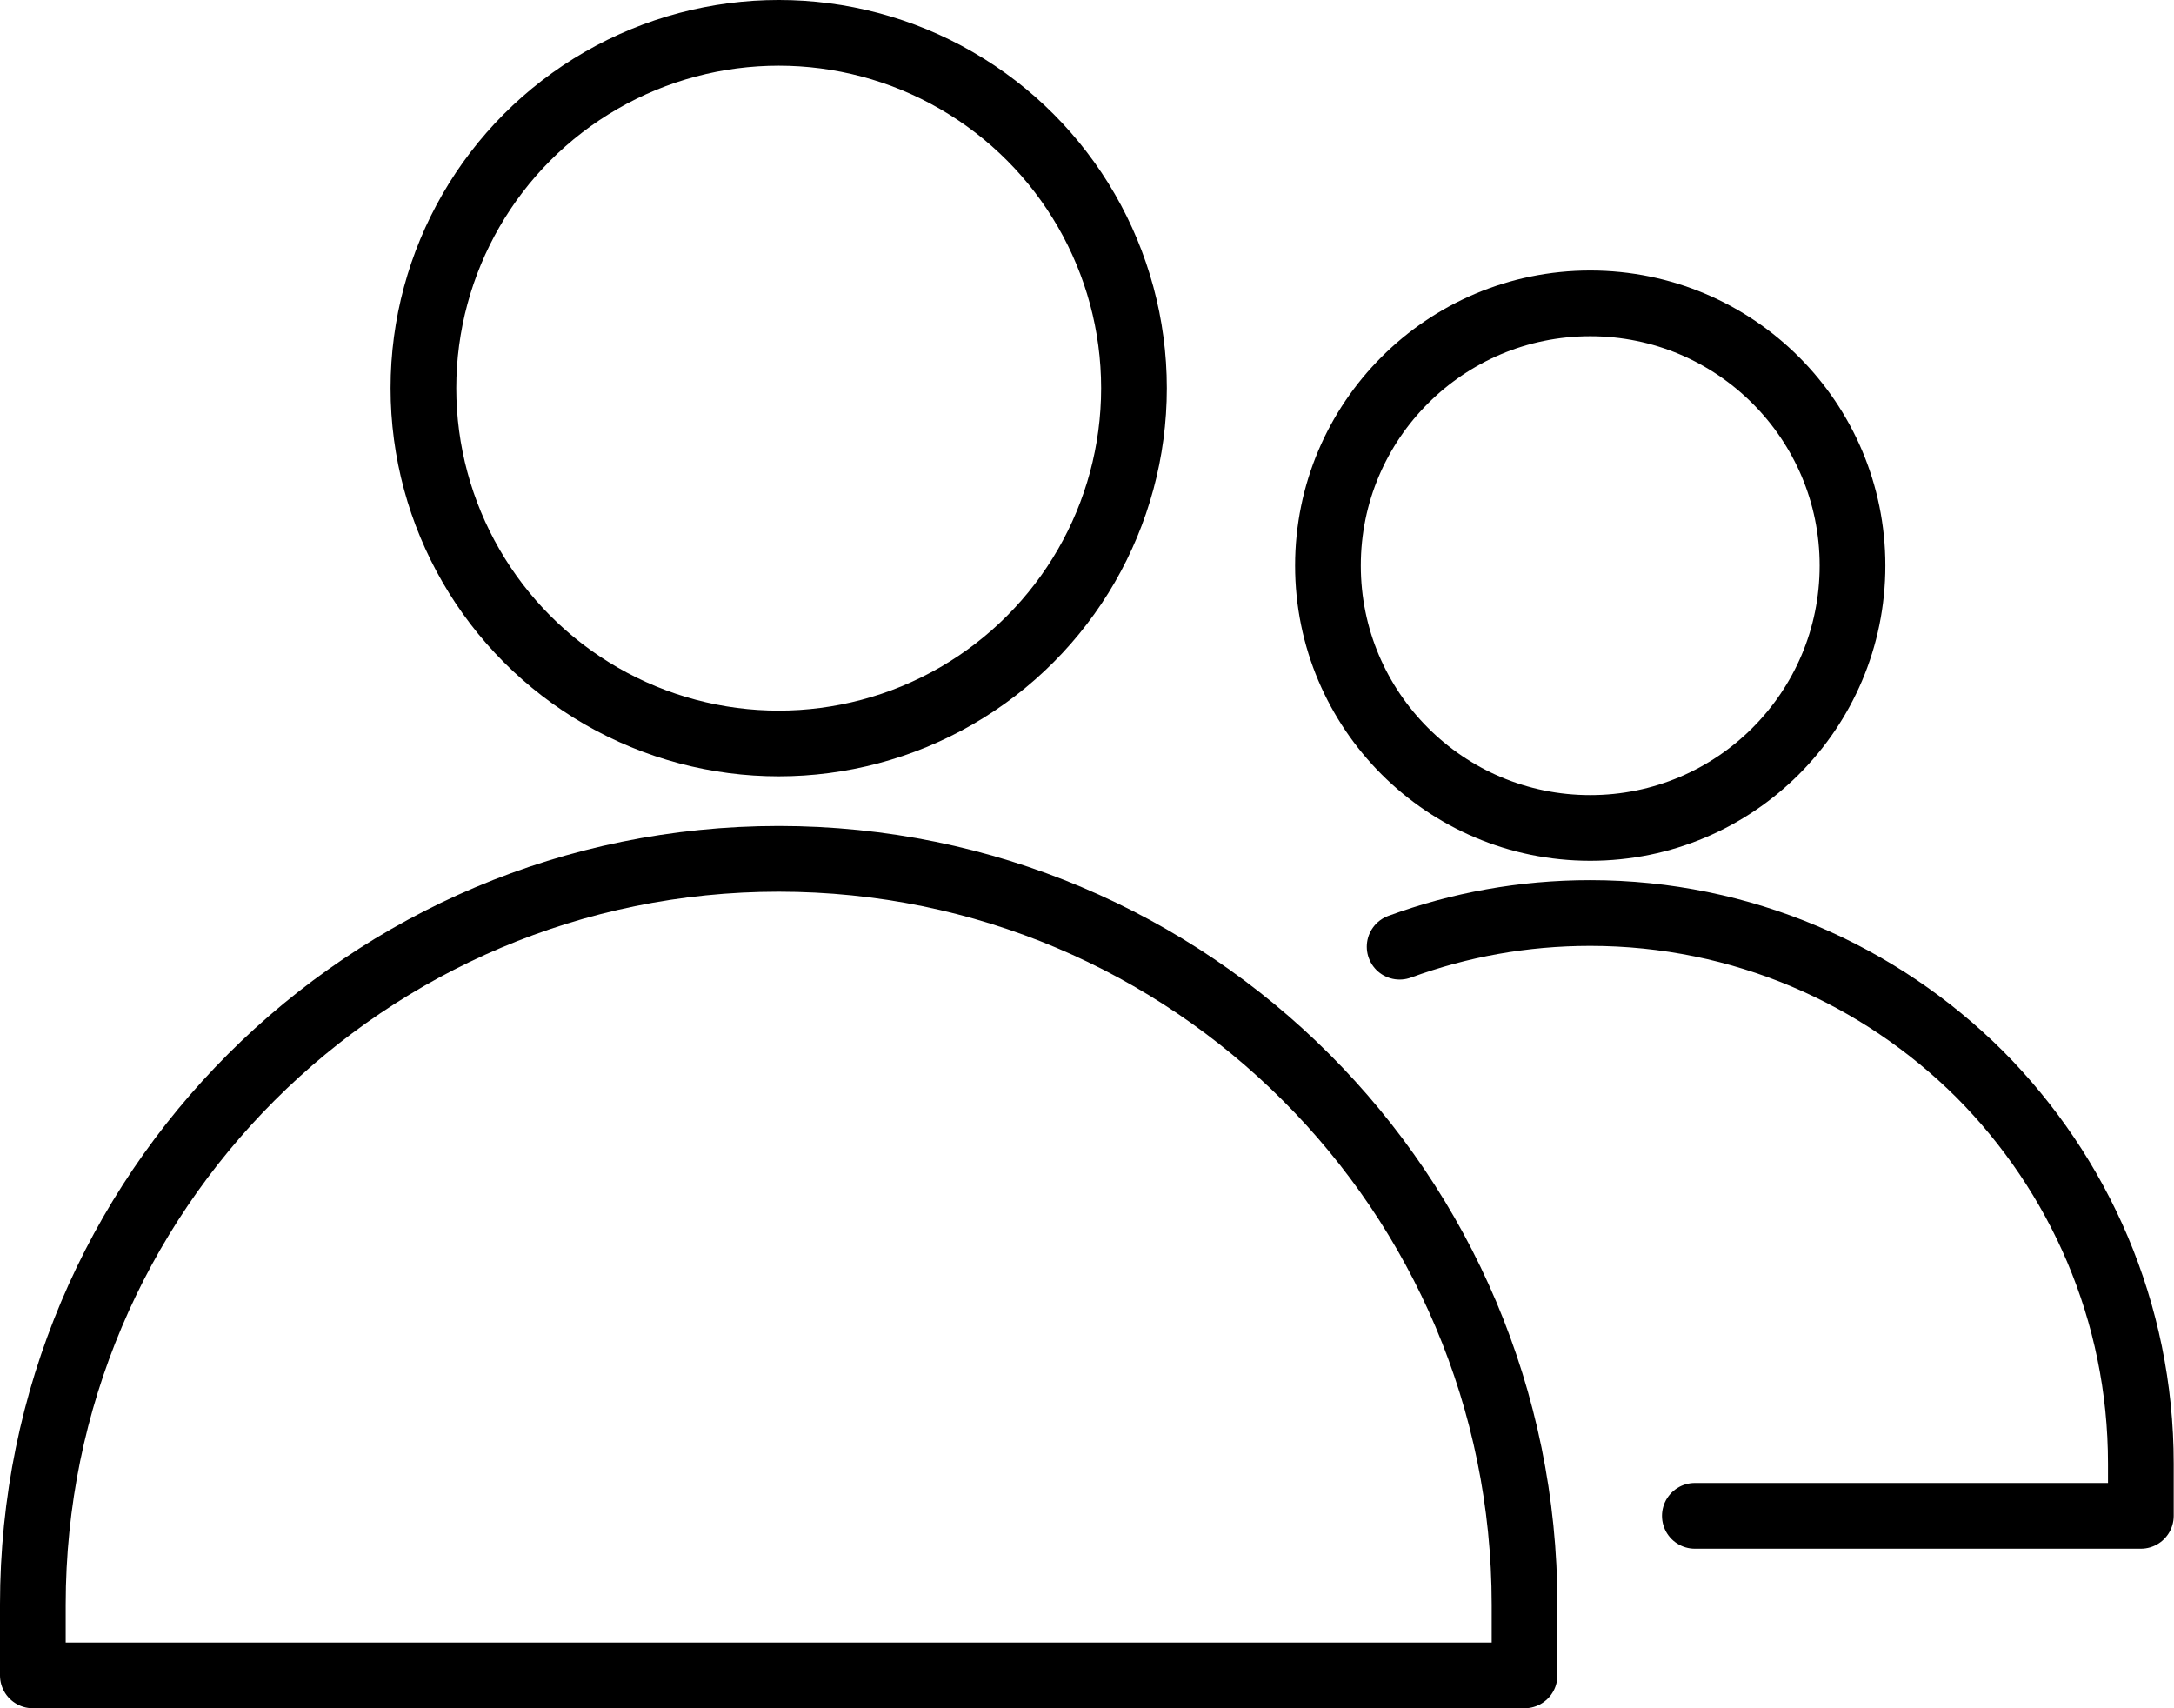
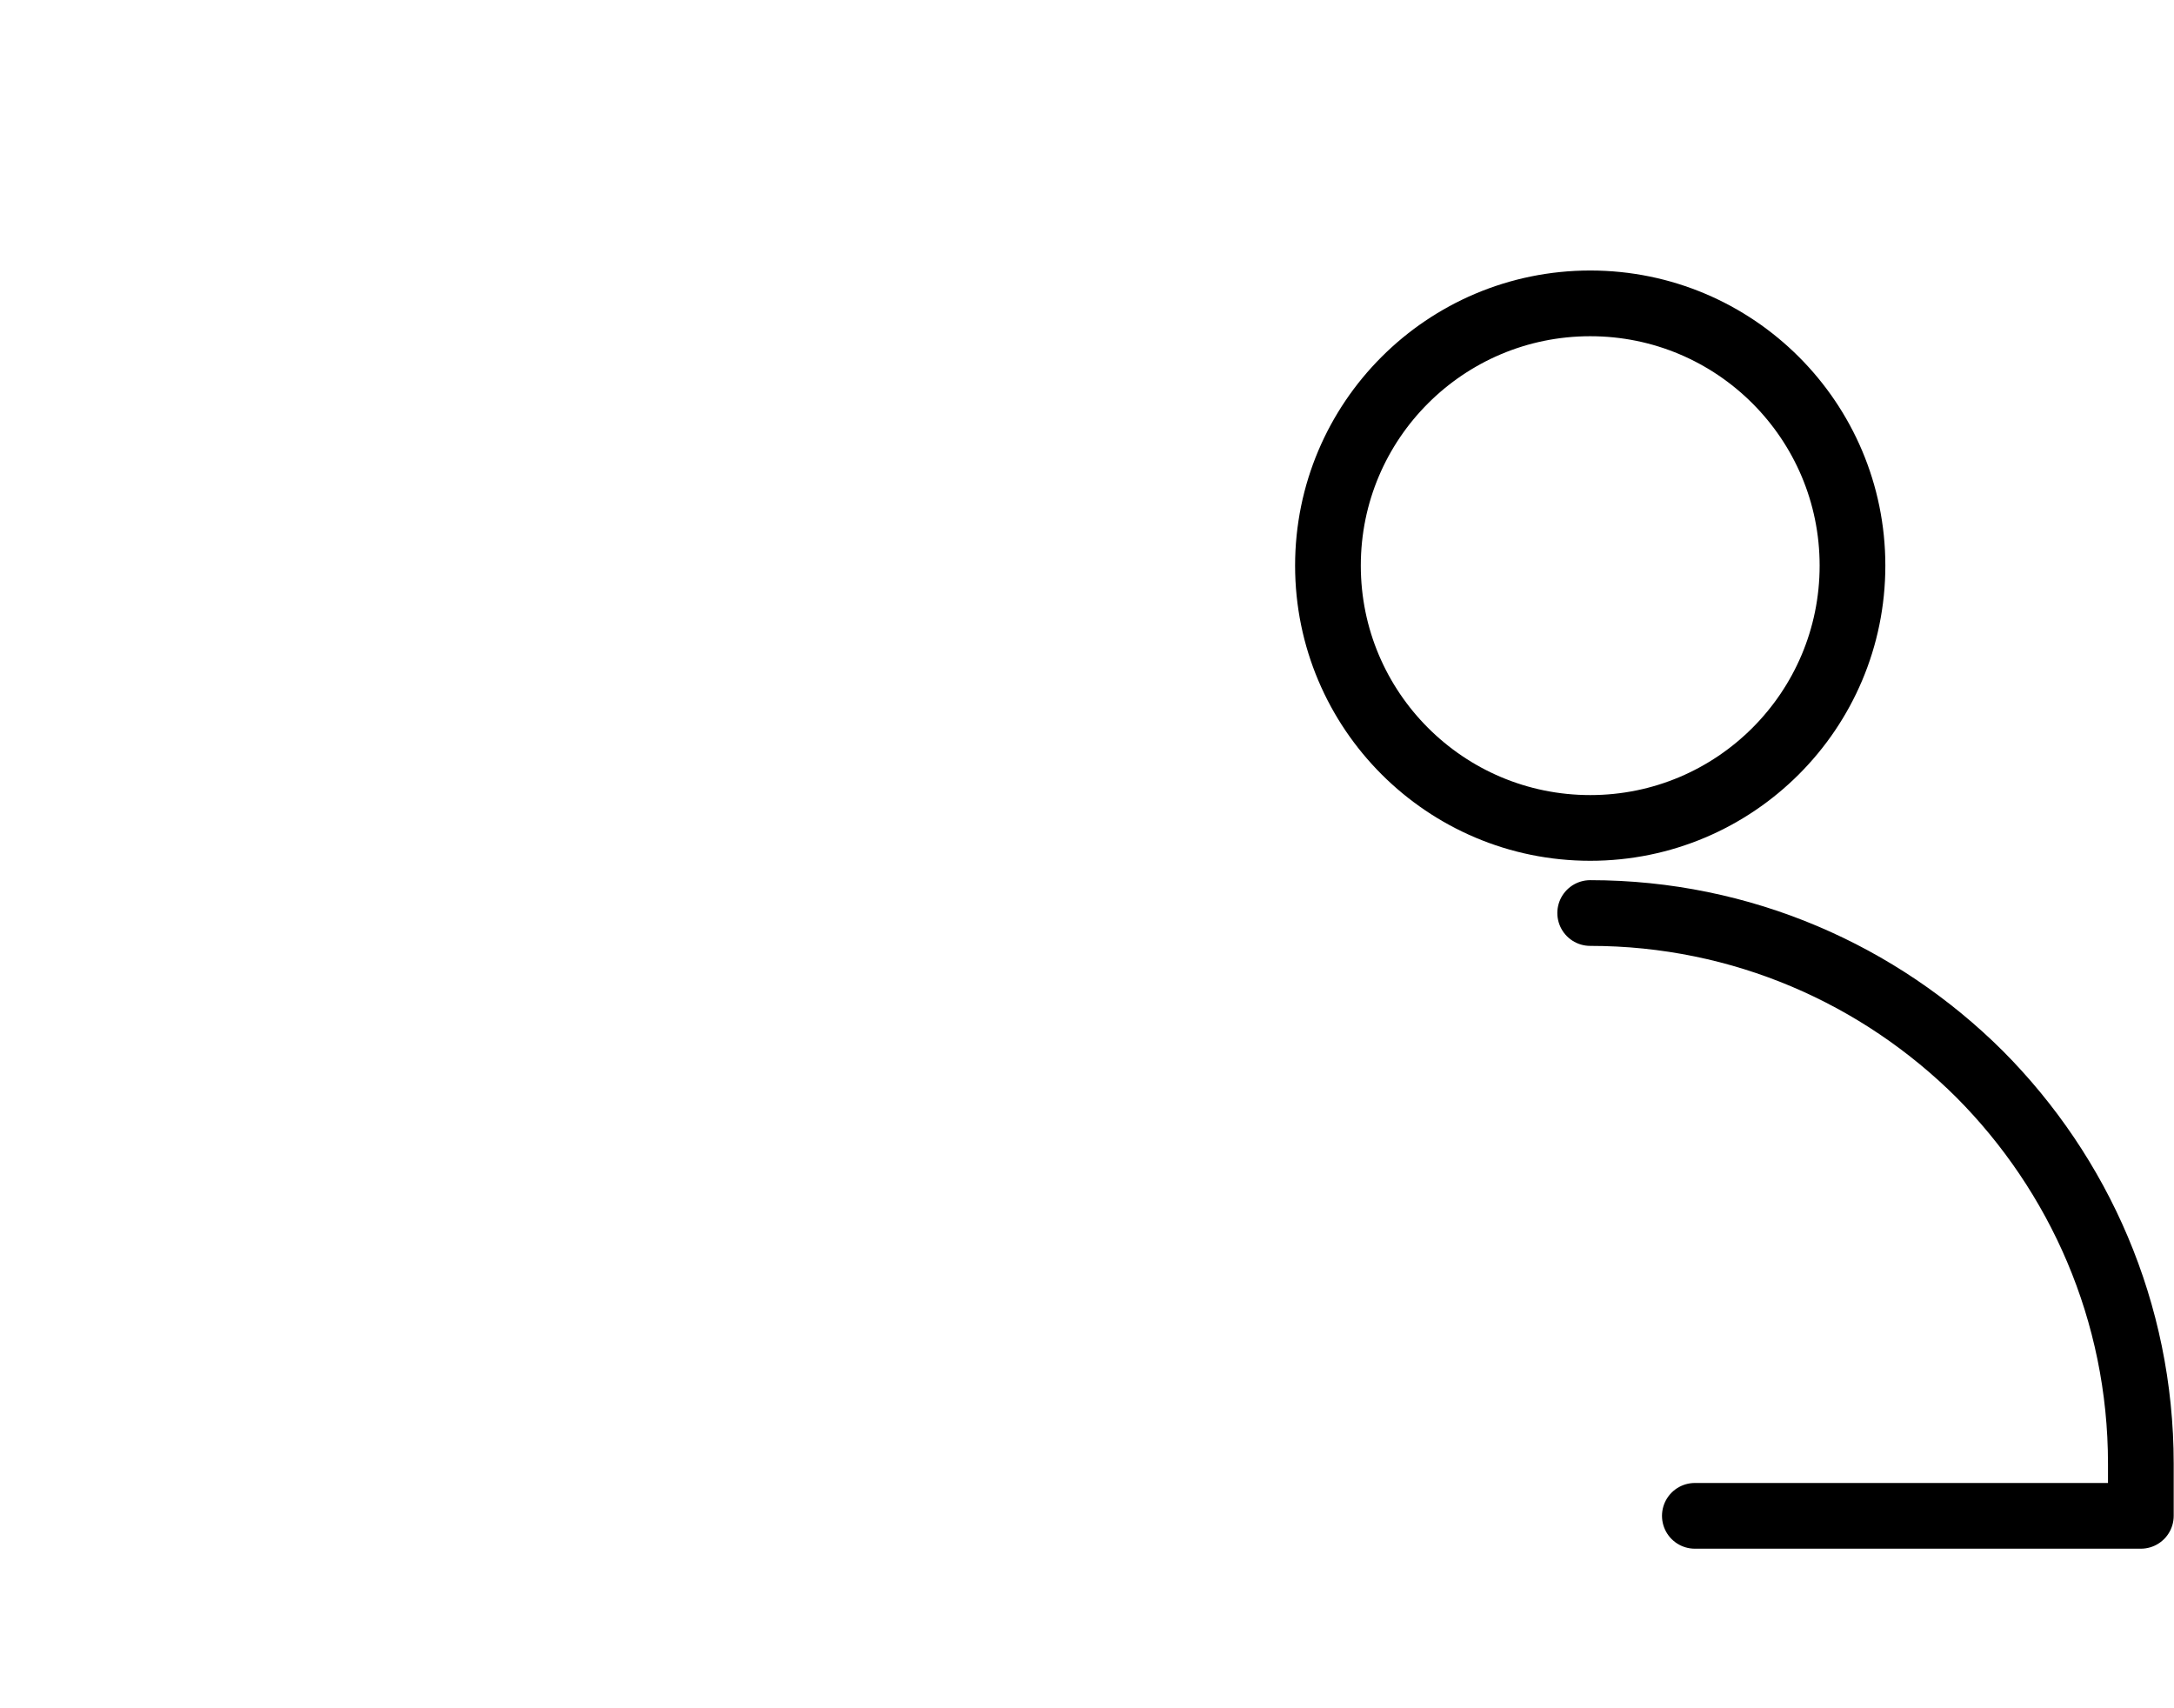
<svg xmlns="http://www.w3.org/2000/svg" height="279.2" preserveAspectRatio="xMidYMid meet" version="1.0" viewBox="-0.0 -0.0 355.4 279.2" width="355.4" zoomAndPan="magnify">
  <g fill="none" stroke="#000" stroke-linecap="round" stroke-linejoin="round" stroke-miterlimit="10" stroke-width="10.742">
    <g>
-       <circle cx="127.3" cy="63.45" r="58.08" />
-       <path d="M249.23,273.87H5.37v-11.55c0-67.34,54.59-121.93,121.93-121.93l0,0c67.34,0,121.93,54.59,121.93,121.93 V273.87z" />
-     </g>
+       </g>
    <g>
      <path d="M302.84,92.46c0,23.68-19.2,42.88-42.87,42.88s-42.88-19.2-42.88-42.88s19.2-42.87,42.88-42.87 S302.84,68.78,302.84,92.46z" />
-       <path d="M277.07,247.79h72.91v-8.52c0-24.85-10.1-47.34-26.35-63.67c-16.33-16.26-38.82-26.35-63.67-26.35 c-10.96,0-21.41,1.93-31.15,5.51" />
+       <path d="M277.07,247.79h72.91v-8.52c0-24.85-10.1-47.34-26.35-63.67c-16.33-16.26-38.82-26.35-63.67-26.35 " />
    </g>
  </g>
</svg>